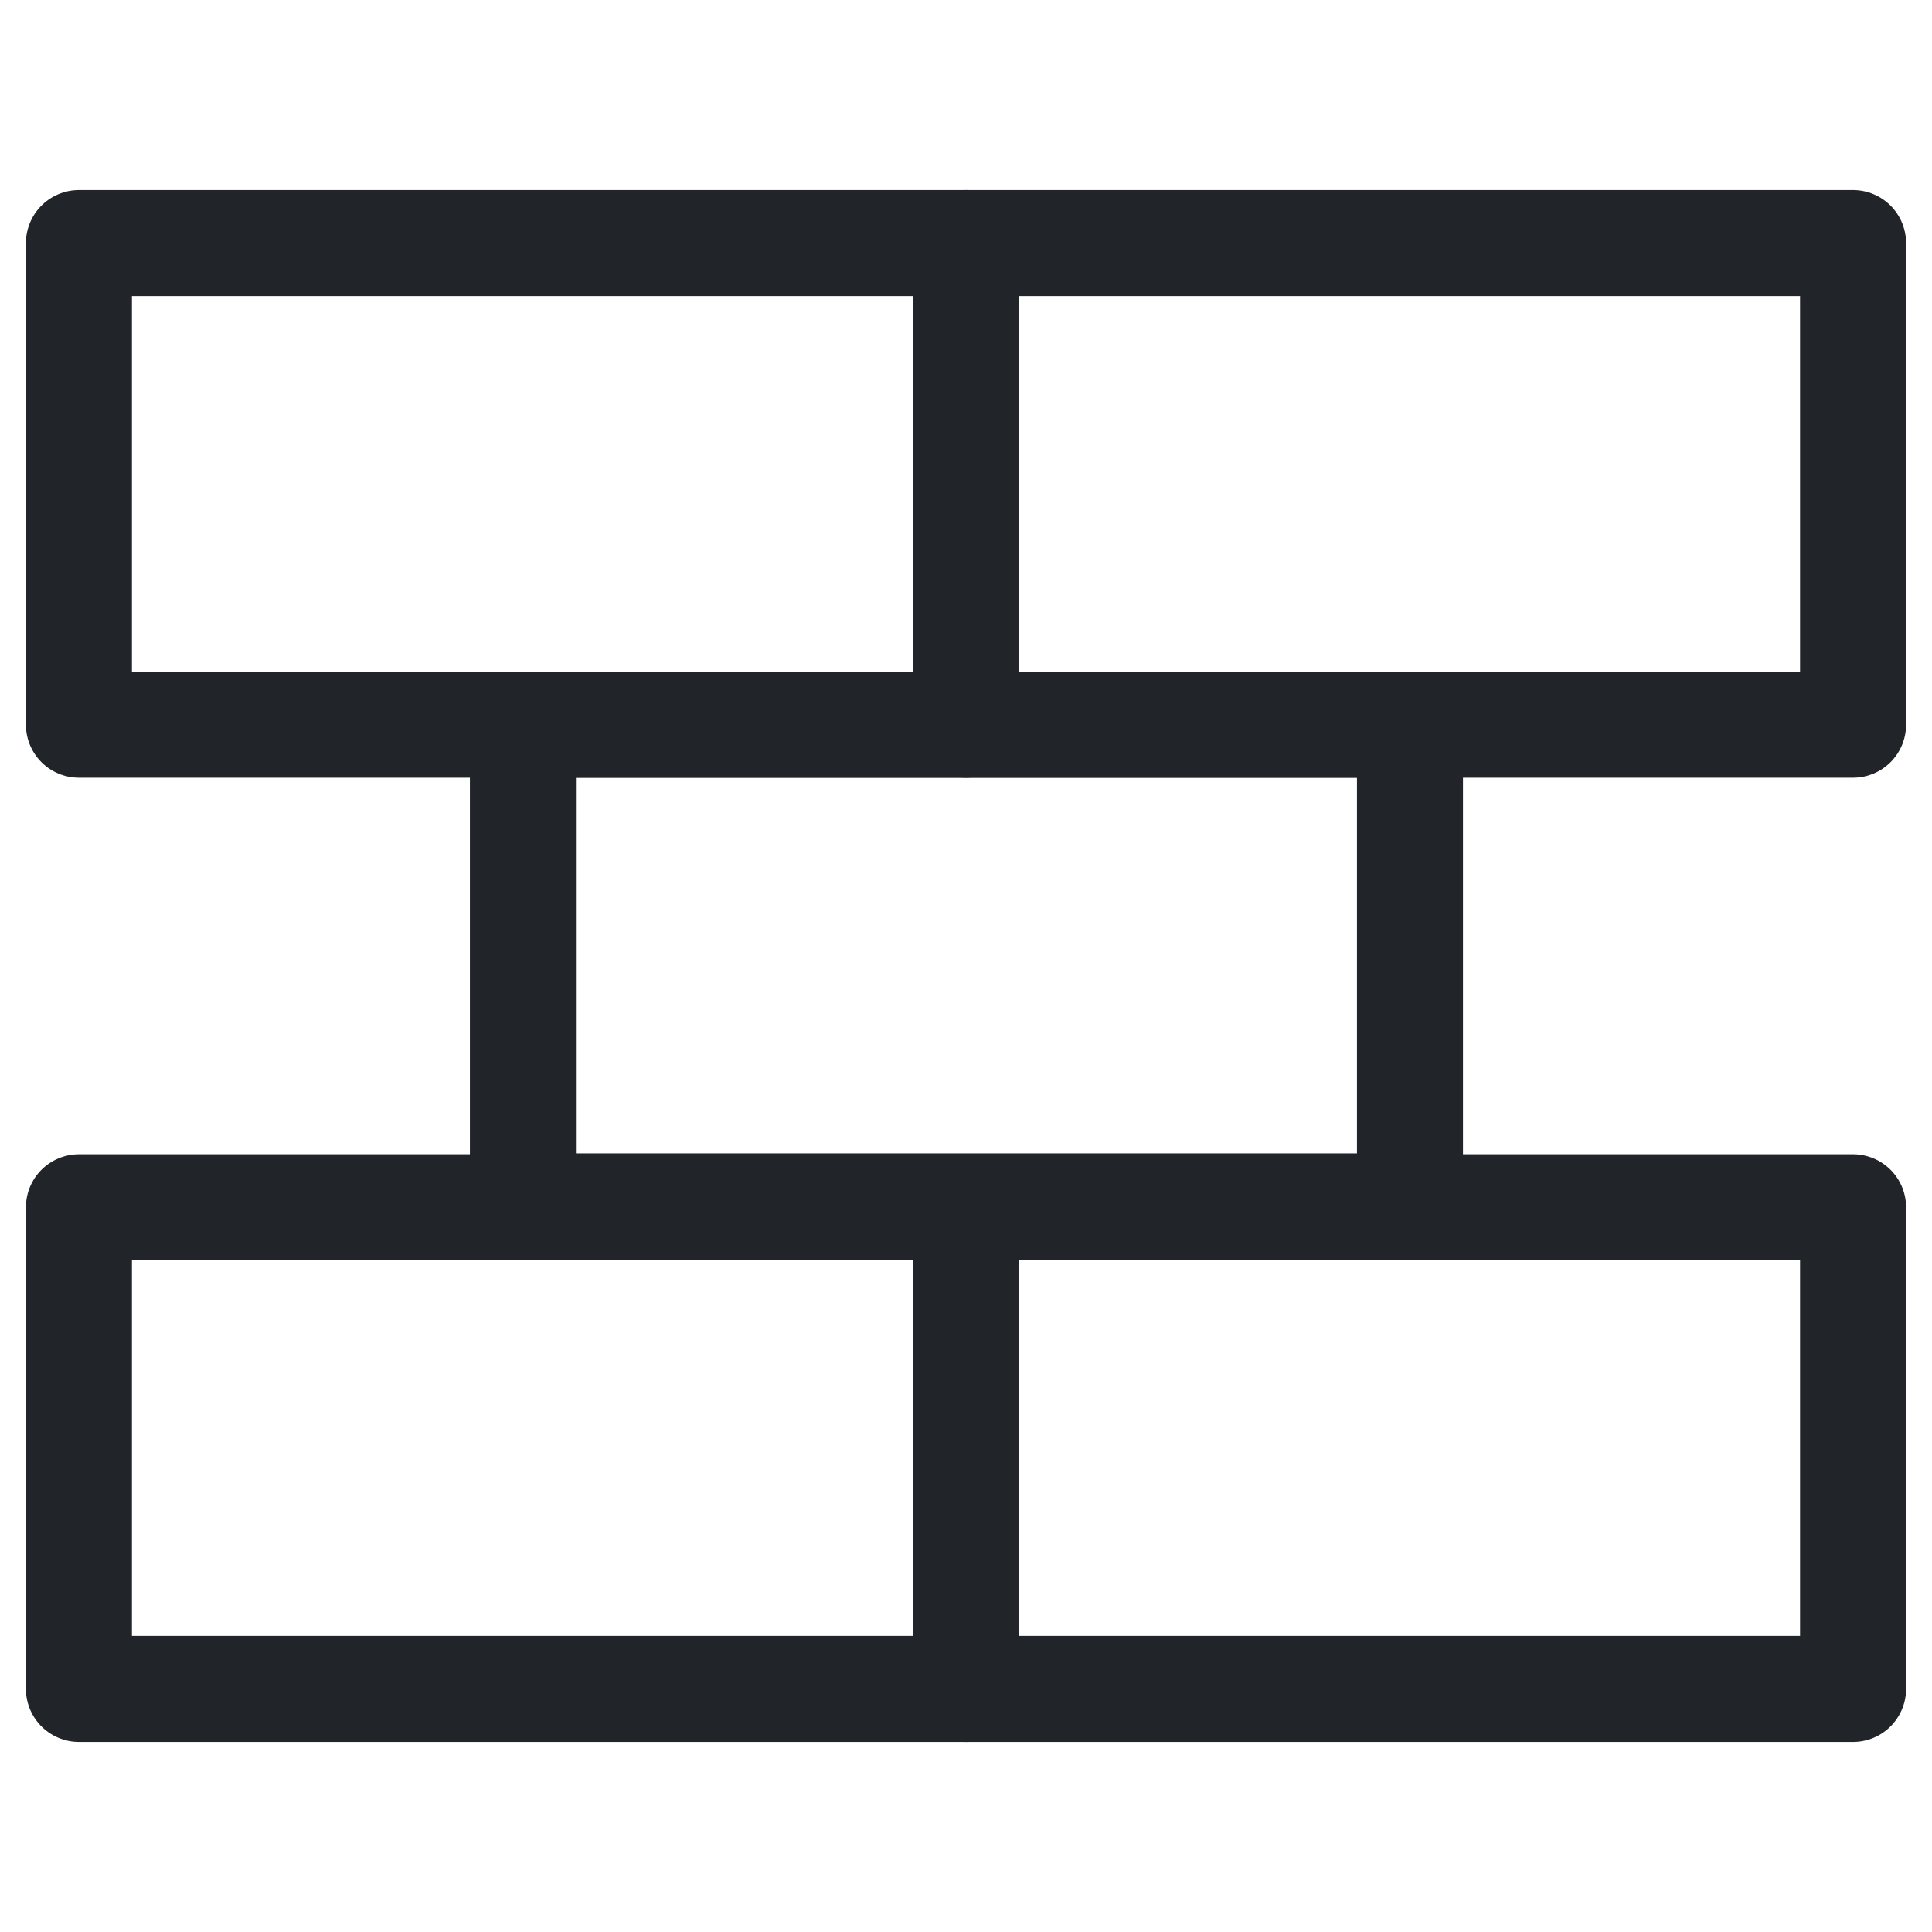
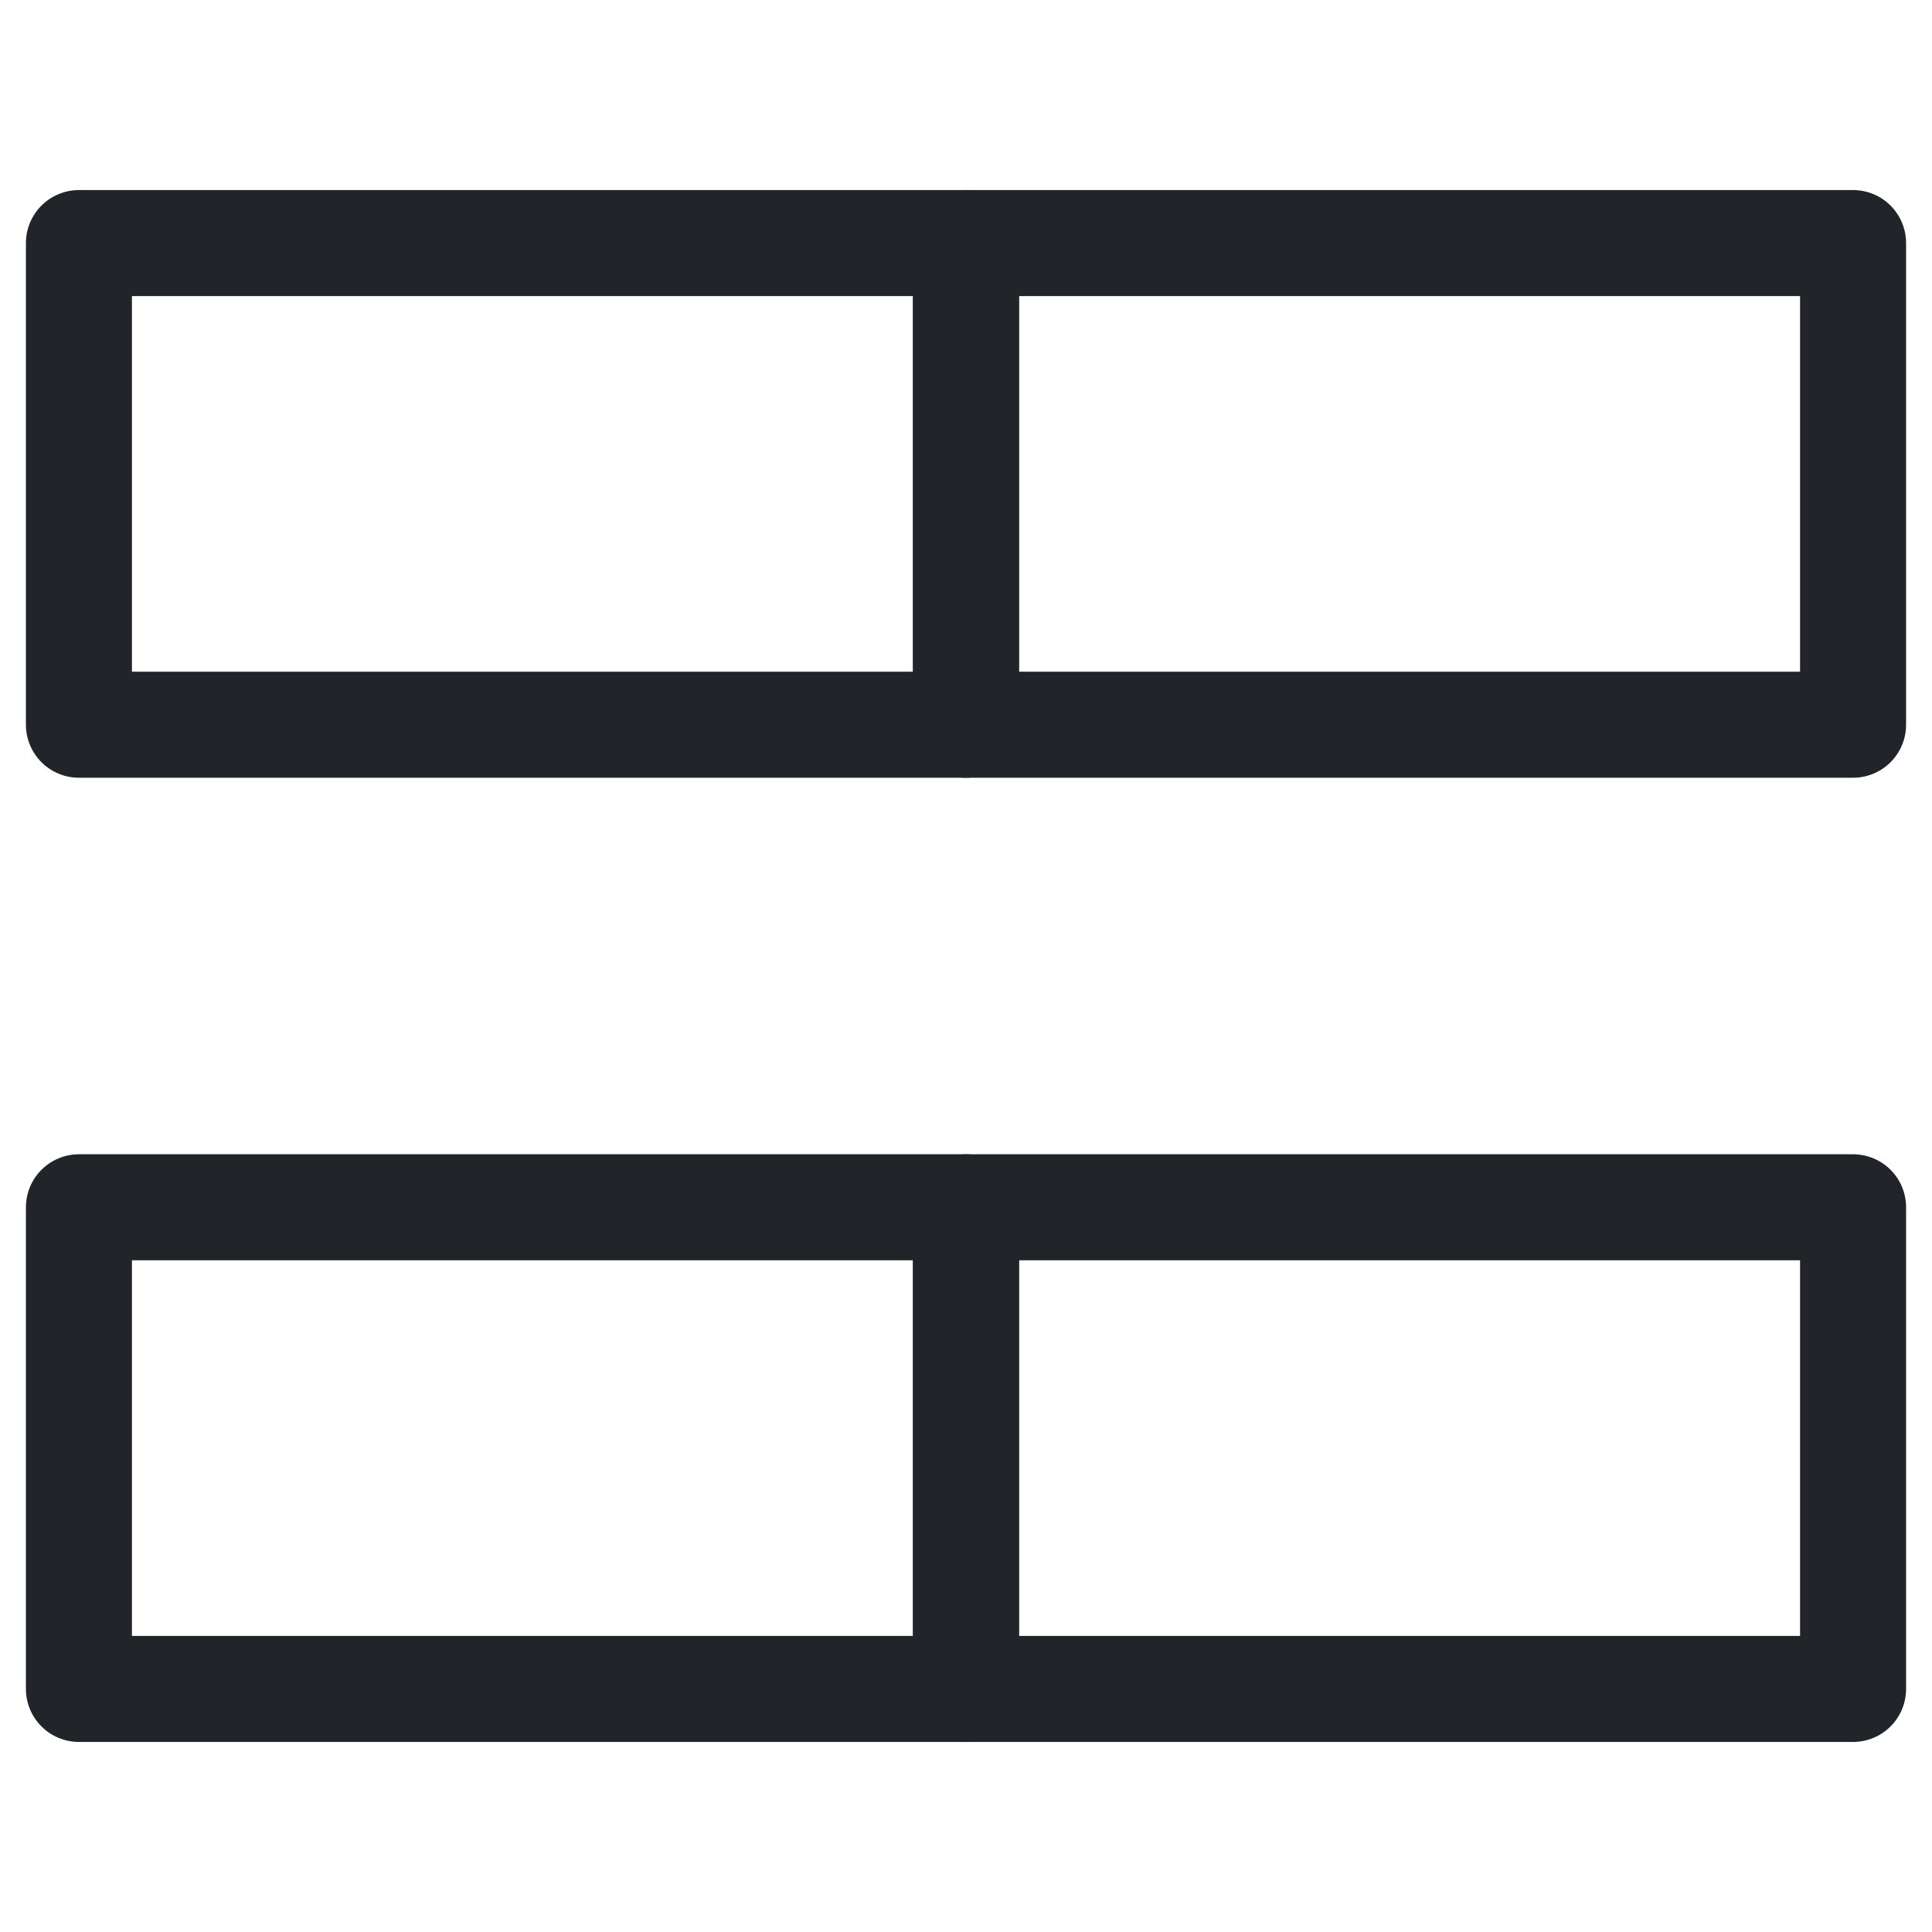
<svg xmlns="http://www.w3.org/2000/svg" version="1.1" id="Capa_1" x="0px" y="0px" viewBox="0 0 215.4 215.4" style="enable-background:new 0 0 215.4 215.4;" xml:space="preserve">
  <style type="text/css">
	.st0{fill:none;stroke:#212529;stroke-width:11.82;stroke-linecap:round;stroke-linejoin:round;stroke-miterlimit:10;}
</style>
  <g>
    <g>
      <rect x="8.8" y="134.6" class="st0" width="98.9" height="53.7" />
      <rect x="107.7" y="134.6" class="st0" width="98.9" height="53.7" />
    </g>
    <g>
      <rect x="8.8" y="27.1" class="st0" width="98.9" height="53.7" />
      <rect x="107.7" y="27.1" class="st0" width="98.9" height="53.7" />
    </g>
-     <rect x="58.3" y="80.8" class="st0" width="98.9" height="53.7" />
  </g>
</svg>